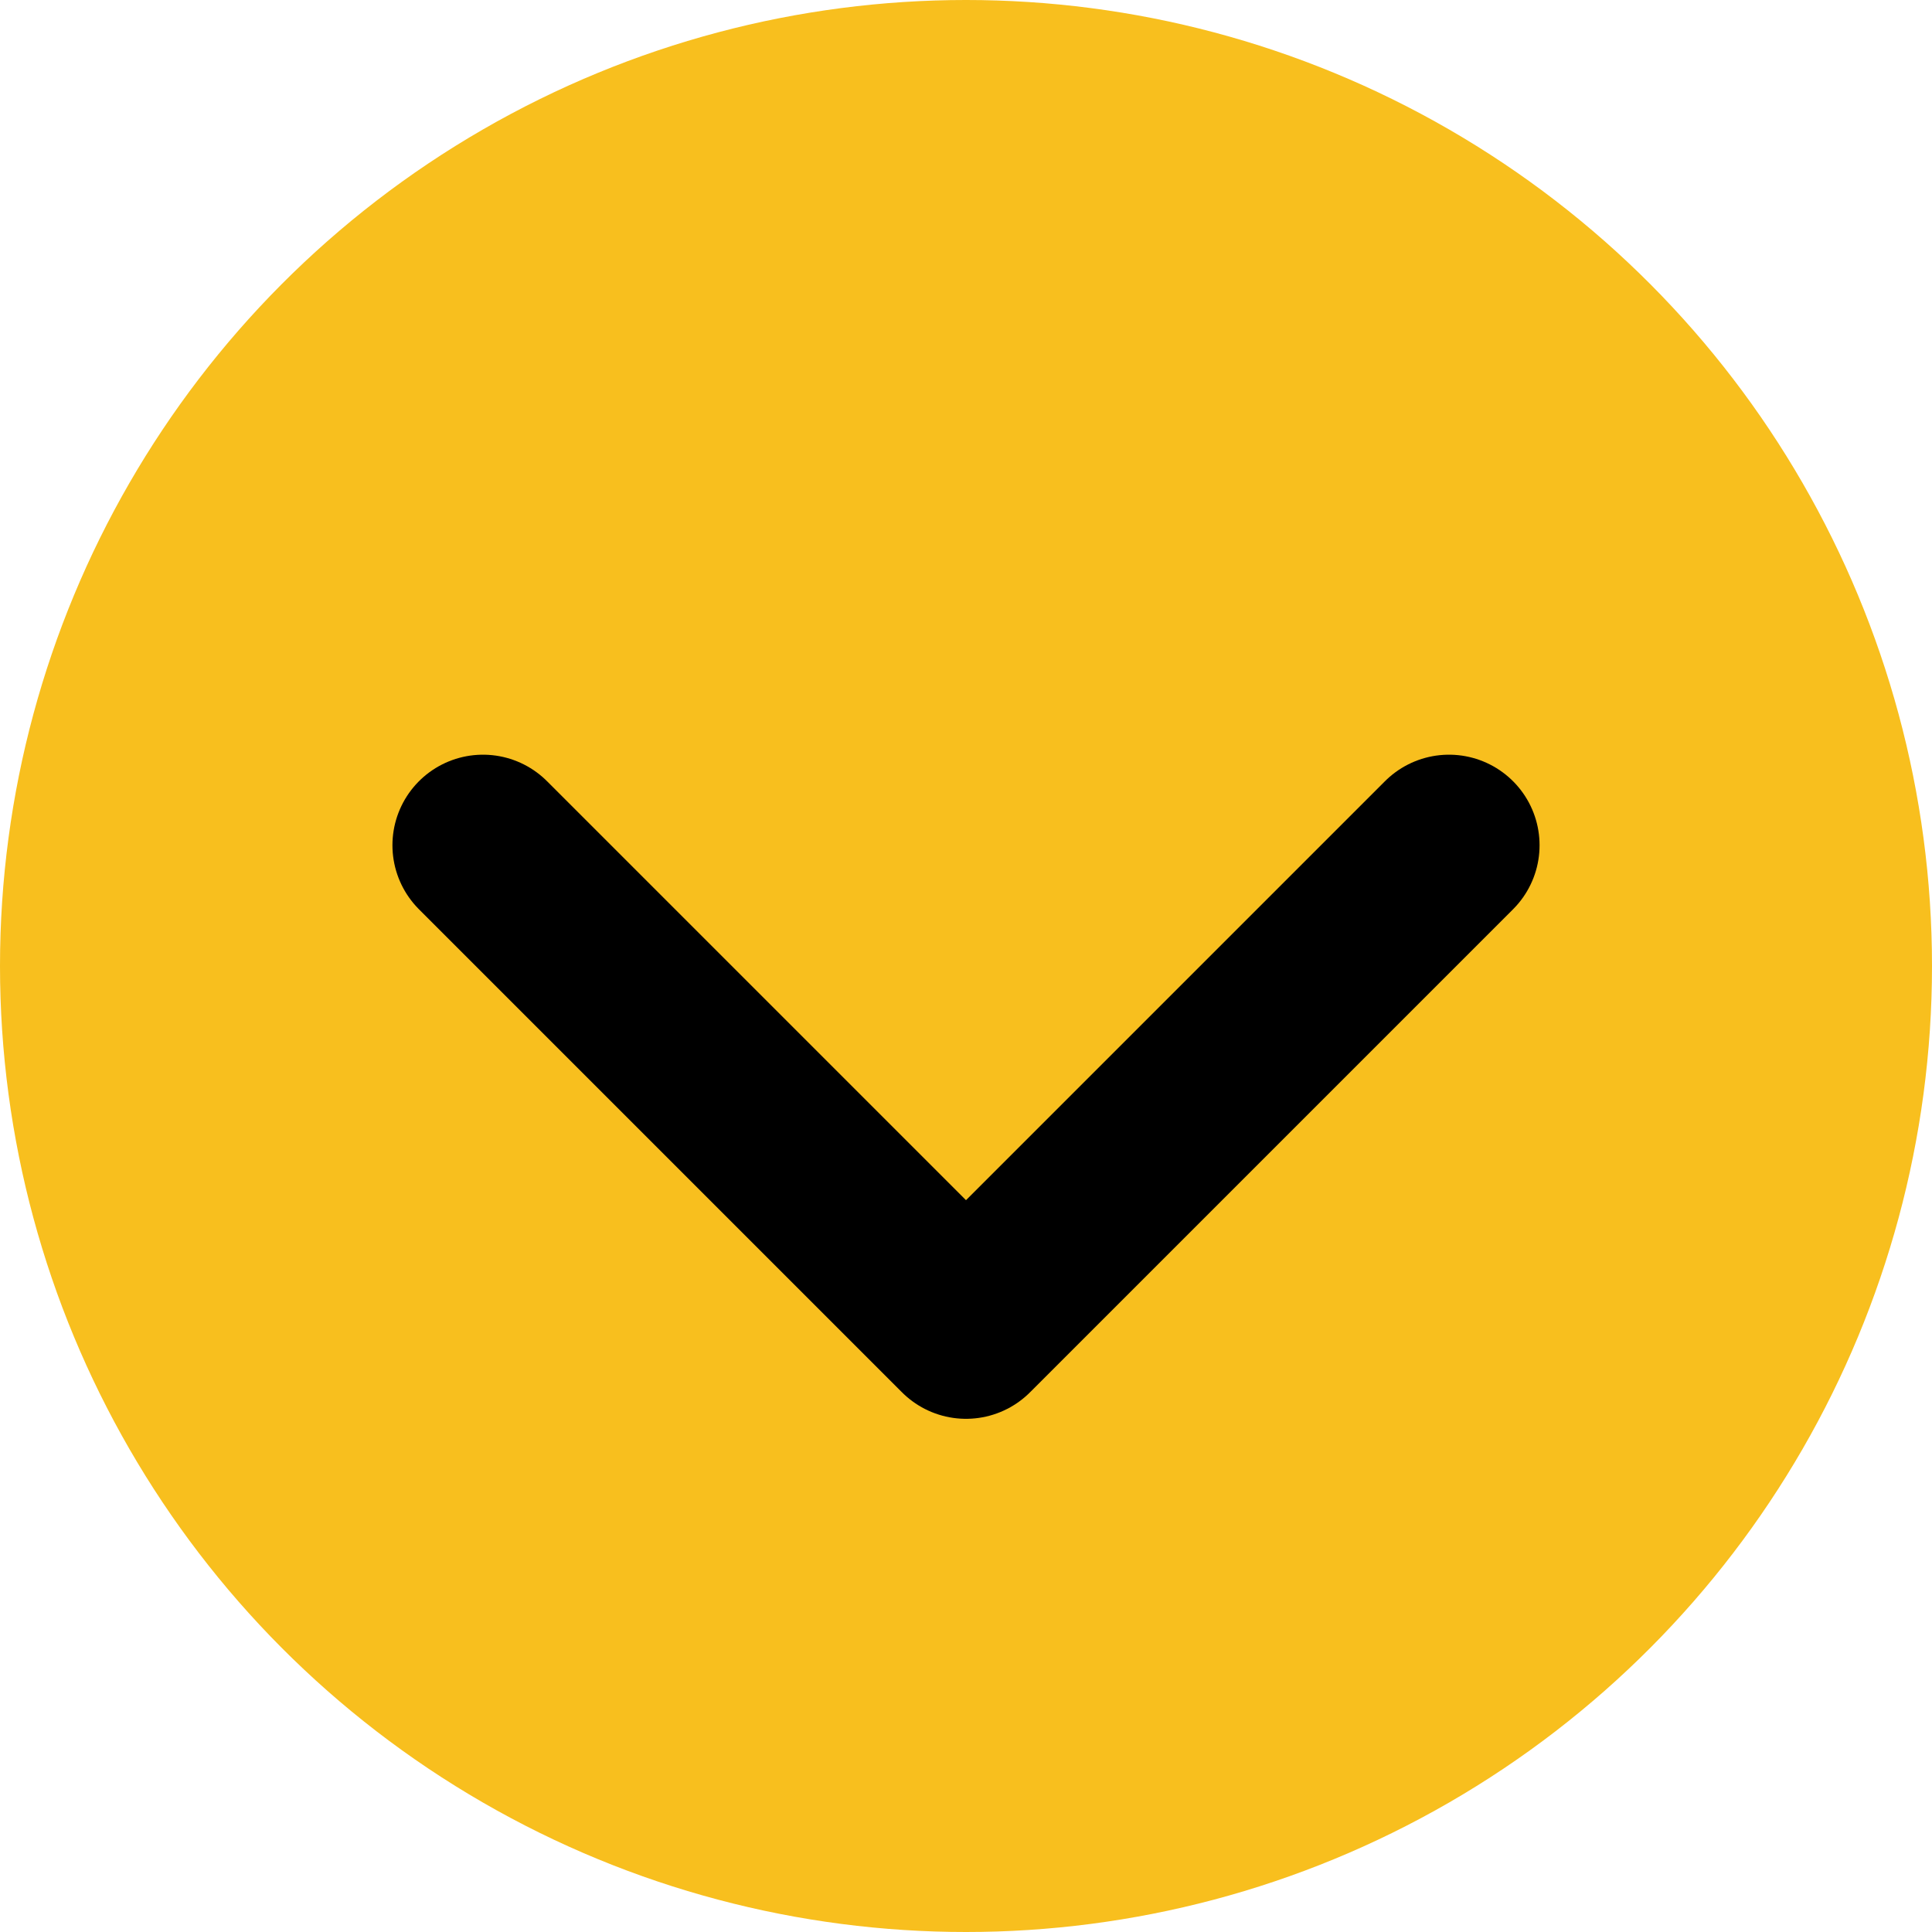
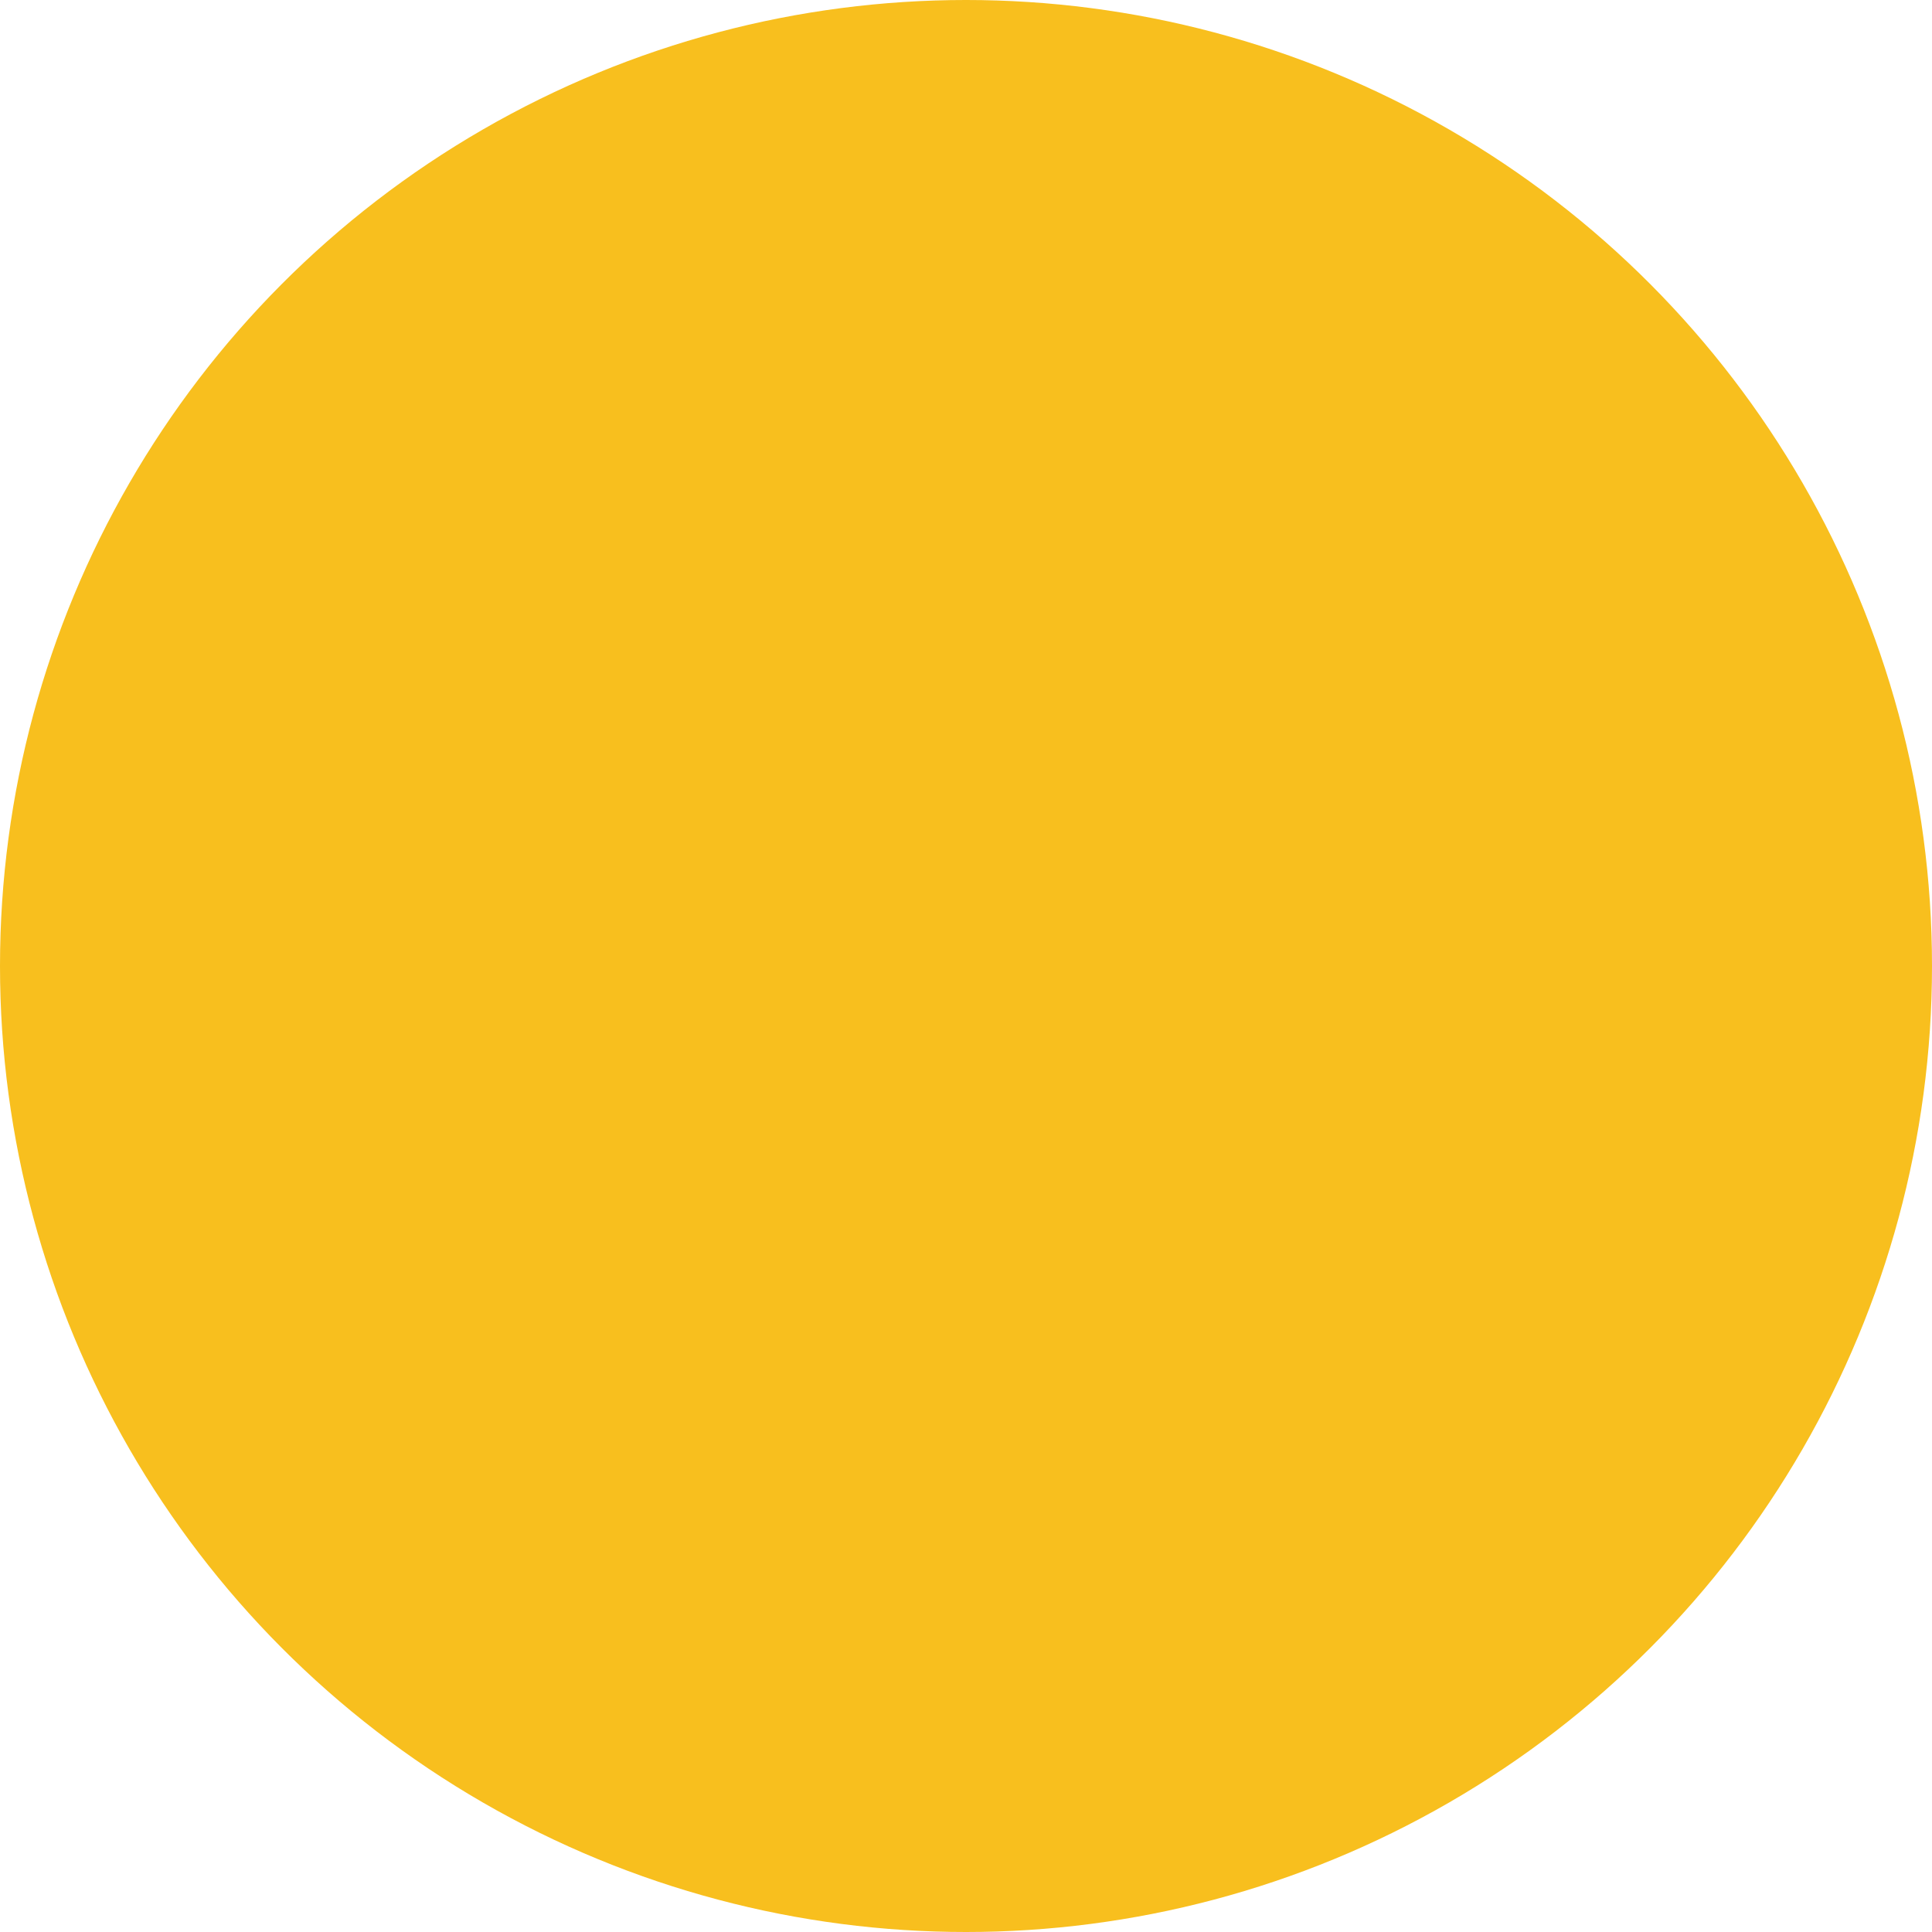
<svg xmlns="http://www.w3.org/2000/svg" width="16" height="16" viewBox="0 0 16 16" fill="none">
  <g clip-path="url(#clip0_614_1198)">
    <circle cx="8" cy="8" r="8" fill="#F8BF1E" />
-     <path d="M4 7L8 11L12 7" stroke="black" stroke-width="1.5" stroke-linecap="round" stroke-linejoin="round" />
  </g>
  <defs>
    <clipPath id="clip0_614_1198">
      <rect width="16" height="16" fill="white" />
    </clipPath>
  </defs>
</svg>